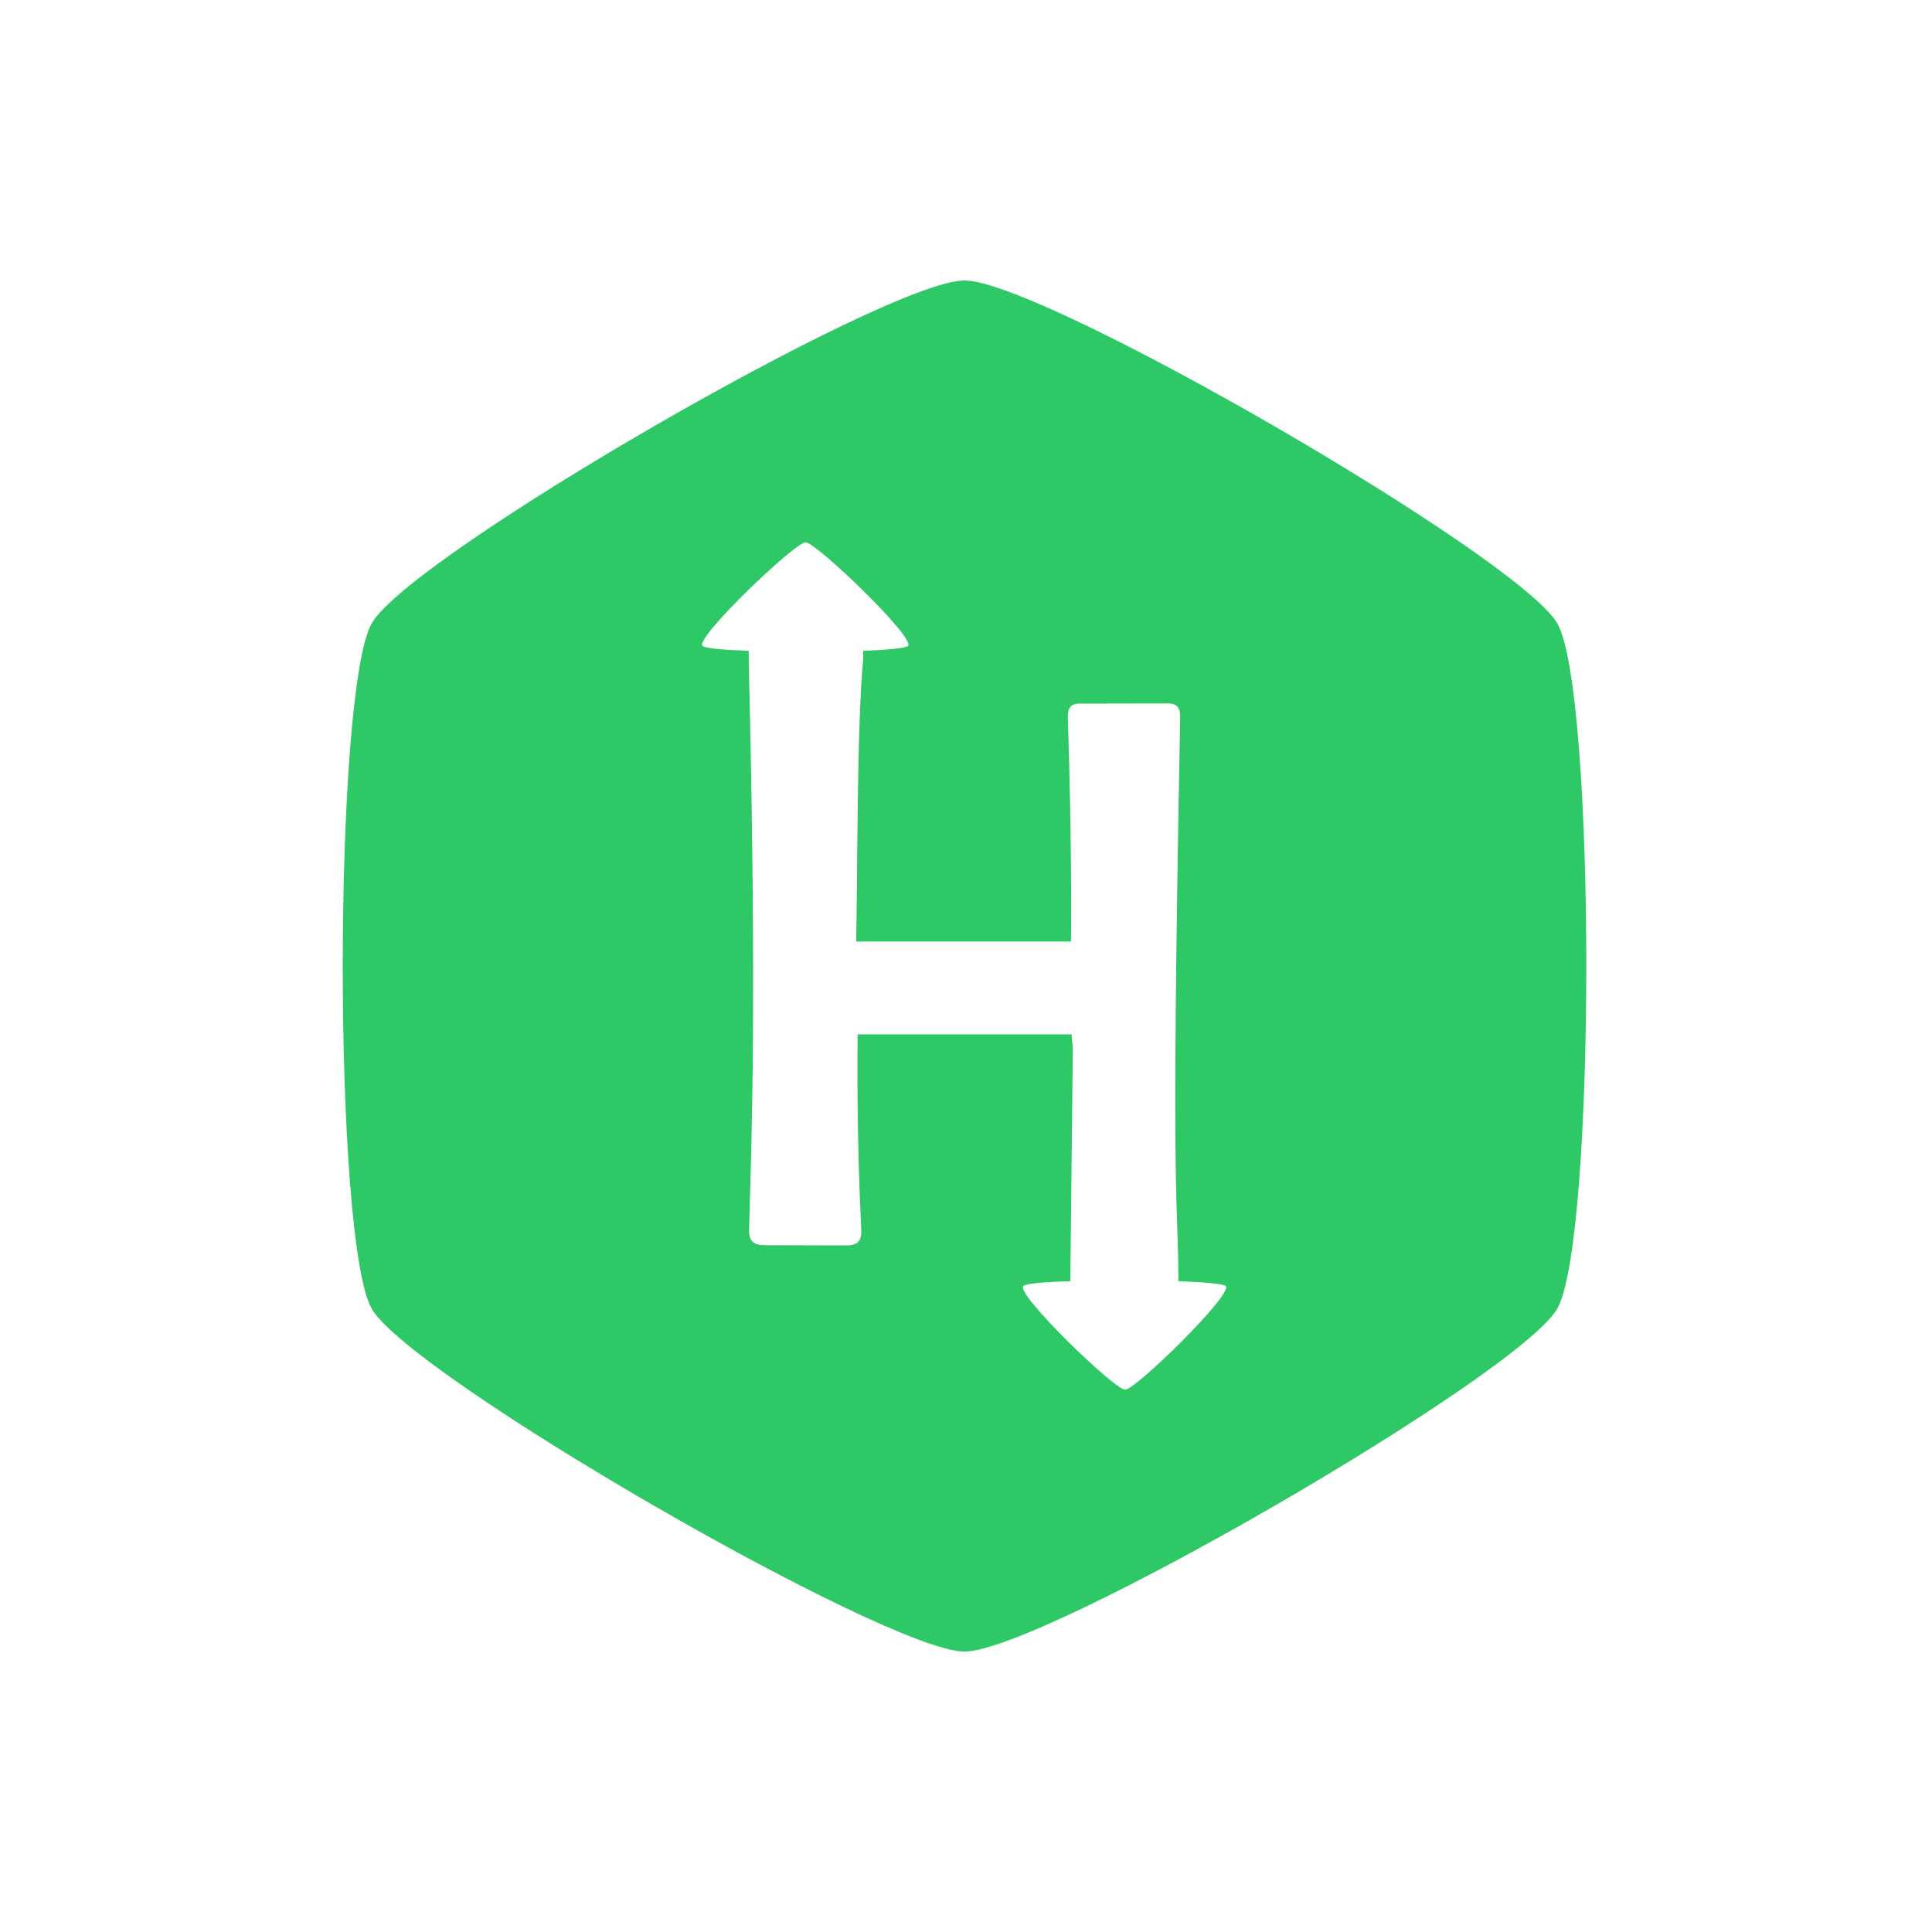
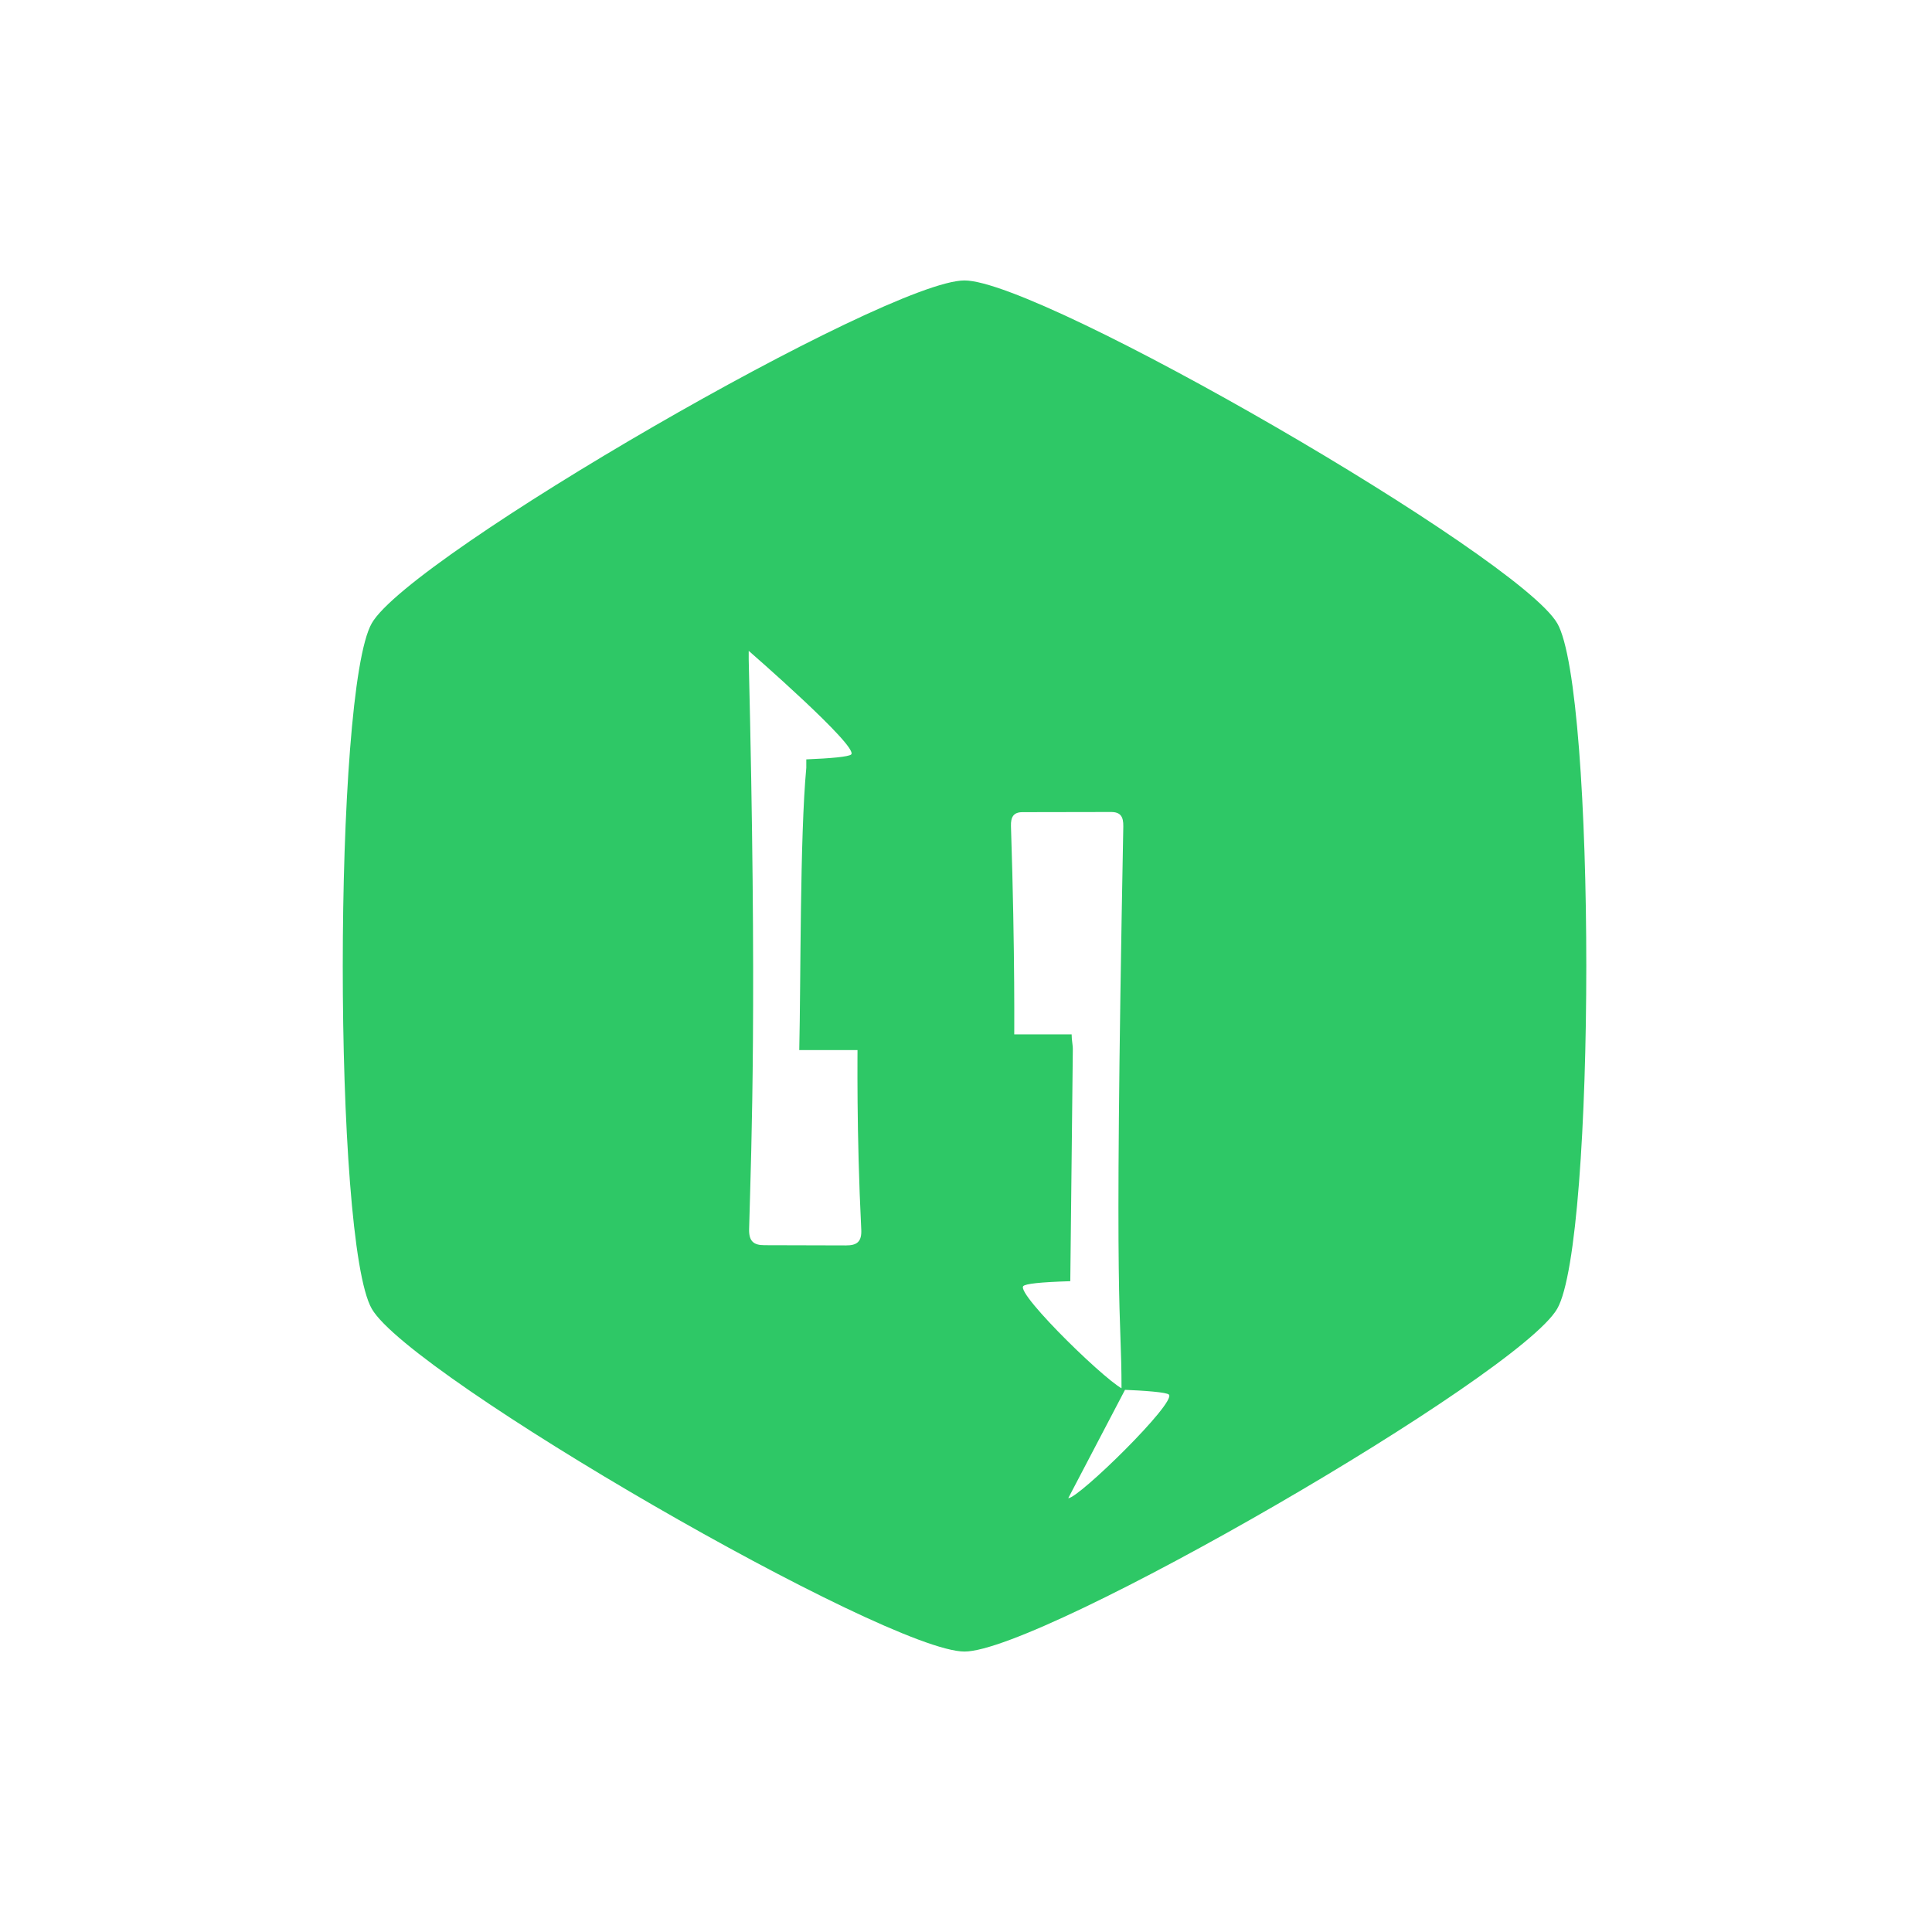
<svg xmlns="http://www.w3.org/2000/svg" width="62" height="62" fill="none">
-   <path d="M49.972 20C48.727 17.856 33.441 9 30.951 9s-17.781 8.834-19.02 11-1.245 19.834 0 22.001S28.464 53 30.951 53s17.776-8.845 19.021-11 1.245-19.856.001-22zM36.105 44.597c-.34 0-3.516-3.074-3.266-3.325.075-.075.538-.127 1.508-.157l.081-7.418c.004-.173-.038-.295-.038-.503h-6.869c0 .61-.039 3.111.118 6.263.02.39-.136.512-.493.51l-2.613-.007c-.352.001-.505-.131-.493-.525.079-2.874.254-7.221-.013-18.276v-.273c-.831-.03-1.408-.082-1.483-.158-.251-.251 2.968-3.325 3.308-3.325s3.538 3.075 3.289 3.325c-.075.075-.679.128-1.441.158v.272c-.208 2.213-.174 6.84-.226 9.057h6.897c0-.391.034-2.985-.103-7.188-.009-.291.082-.444.362-.447l2.856-.005c.297.002.393.148.387.462-.314 16.439-.057 15.292-.057 18.076.762.03 1.446.083 1.52.158.248.25-2.889 3.325-3.23 3.325z" fill="#2ec866" />
+   <path d="M49.972 20C48.727 17.856 33.441 9 30.951 9s-17.781 8.834-19.02 11-1.245 19.834 0 22.001S28.464 53 30.951 53s17.776-8.845 19.021-11 1.245-19.856.001-22zM36.105 44.597c-.34 0-3.516-3.074-3.266-3.325.075-.075.538-.127 1.508-.157l.081-7.418c.004-.173-.038-.295-.038-.503h-6.869c0 .61-.039 3.111.118 6.263.02.39-.136.512-.493.51l-2.613-.007c-.352.001-.505-.131-.493-.525.079-2.874.254-7.221-.013-18.276v-.273s3.538 3.075 3.289 3.325c-.075.075-.679.128-1.441.158v.272c-.208 2.213-.174 6.84-.226 9.057h6.897c0-.391.034-2.985-.103-7.188-.009-.291.082-.444.362-.447l2.856-.005c.297.002.393.148.387.462-.314 16.439-.057 15.292-.057 18.076.762.03 1.446.083 1.52.158.248.25-2.889 3.325-3.23 3.325z" fill="#2ec866" />
</svg>